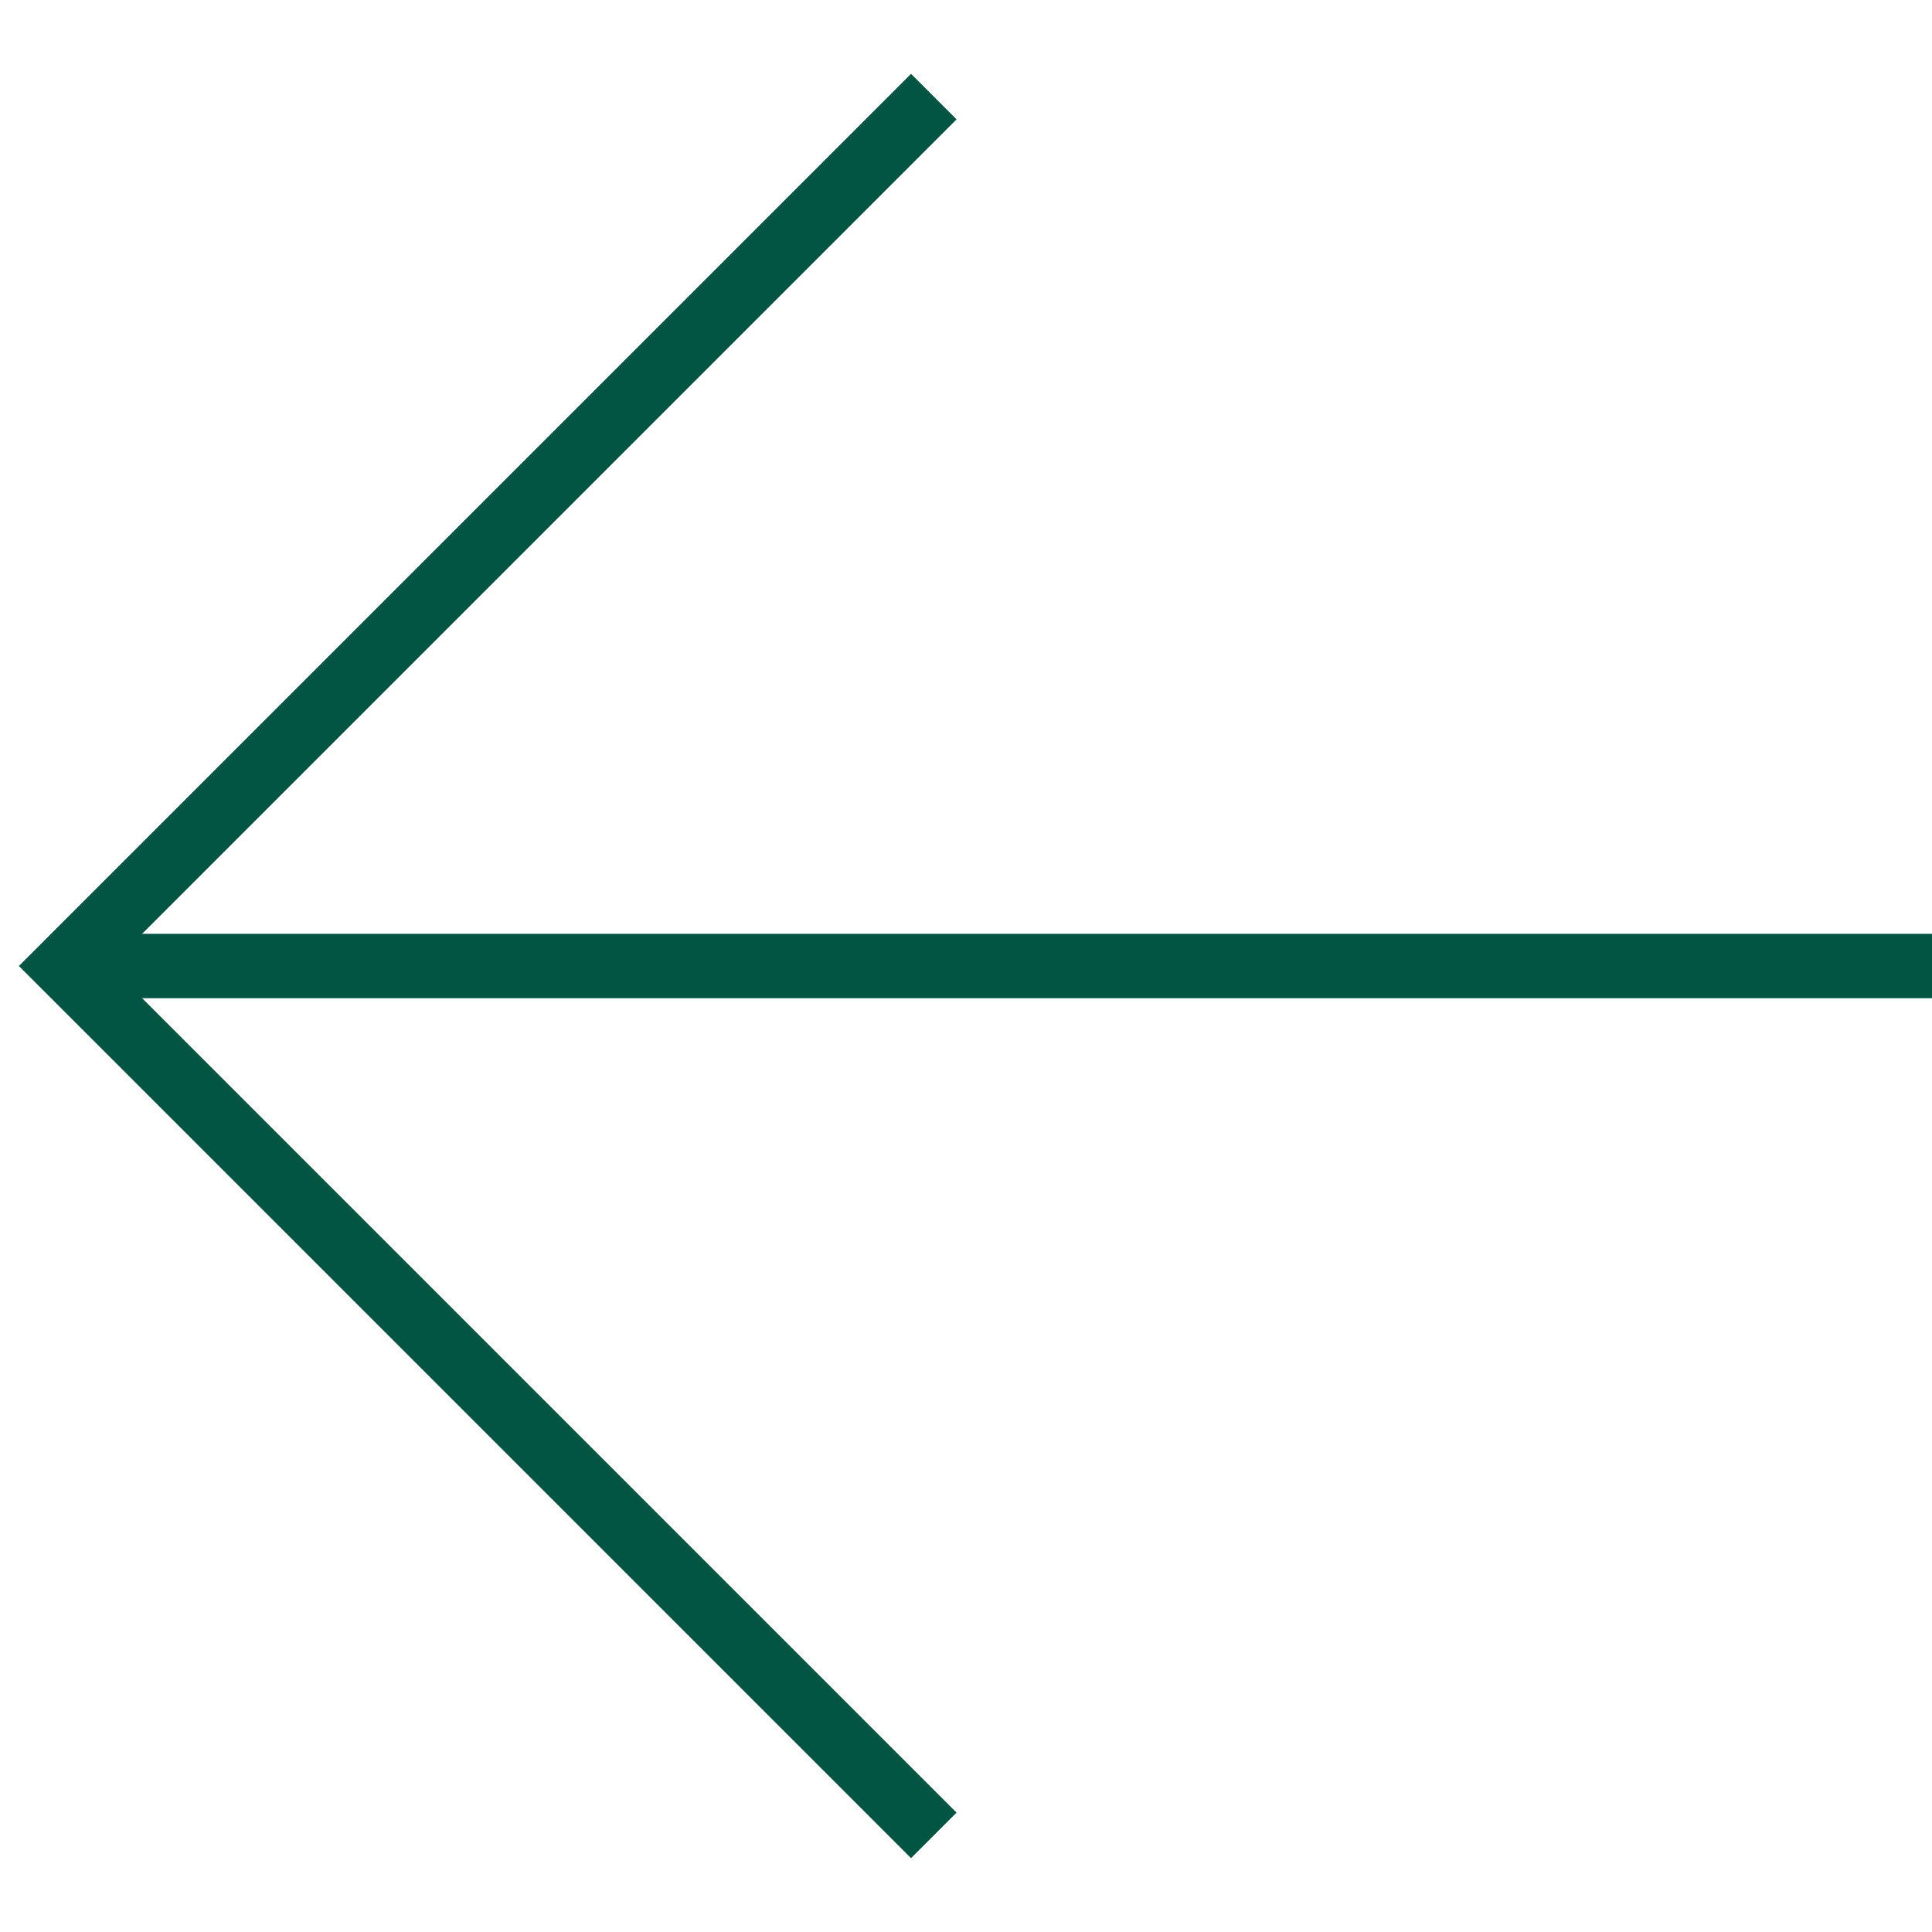
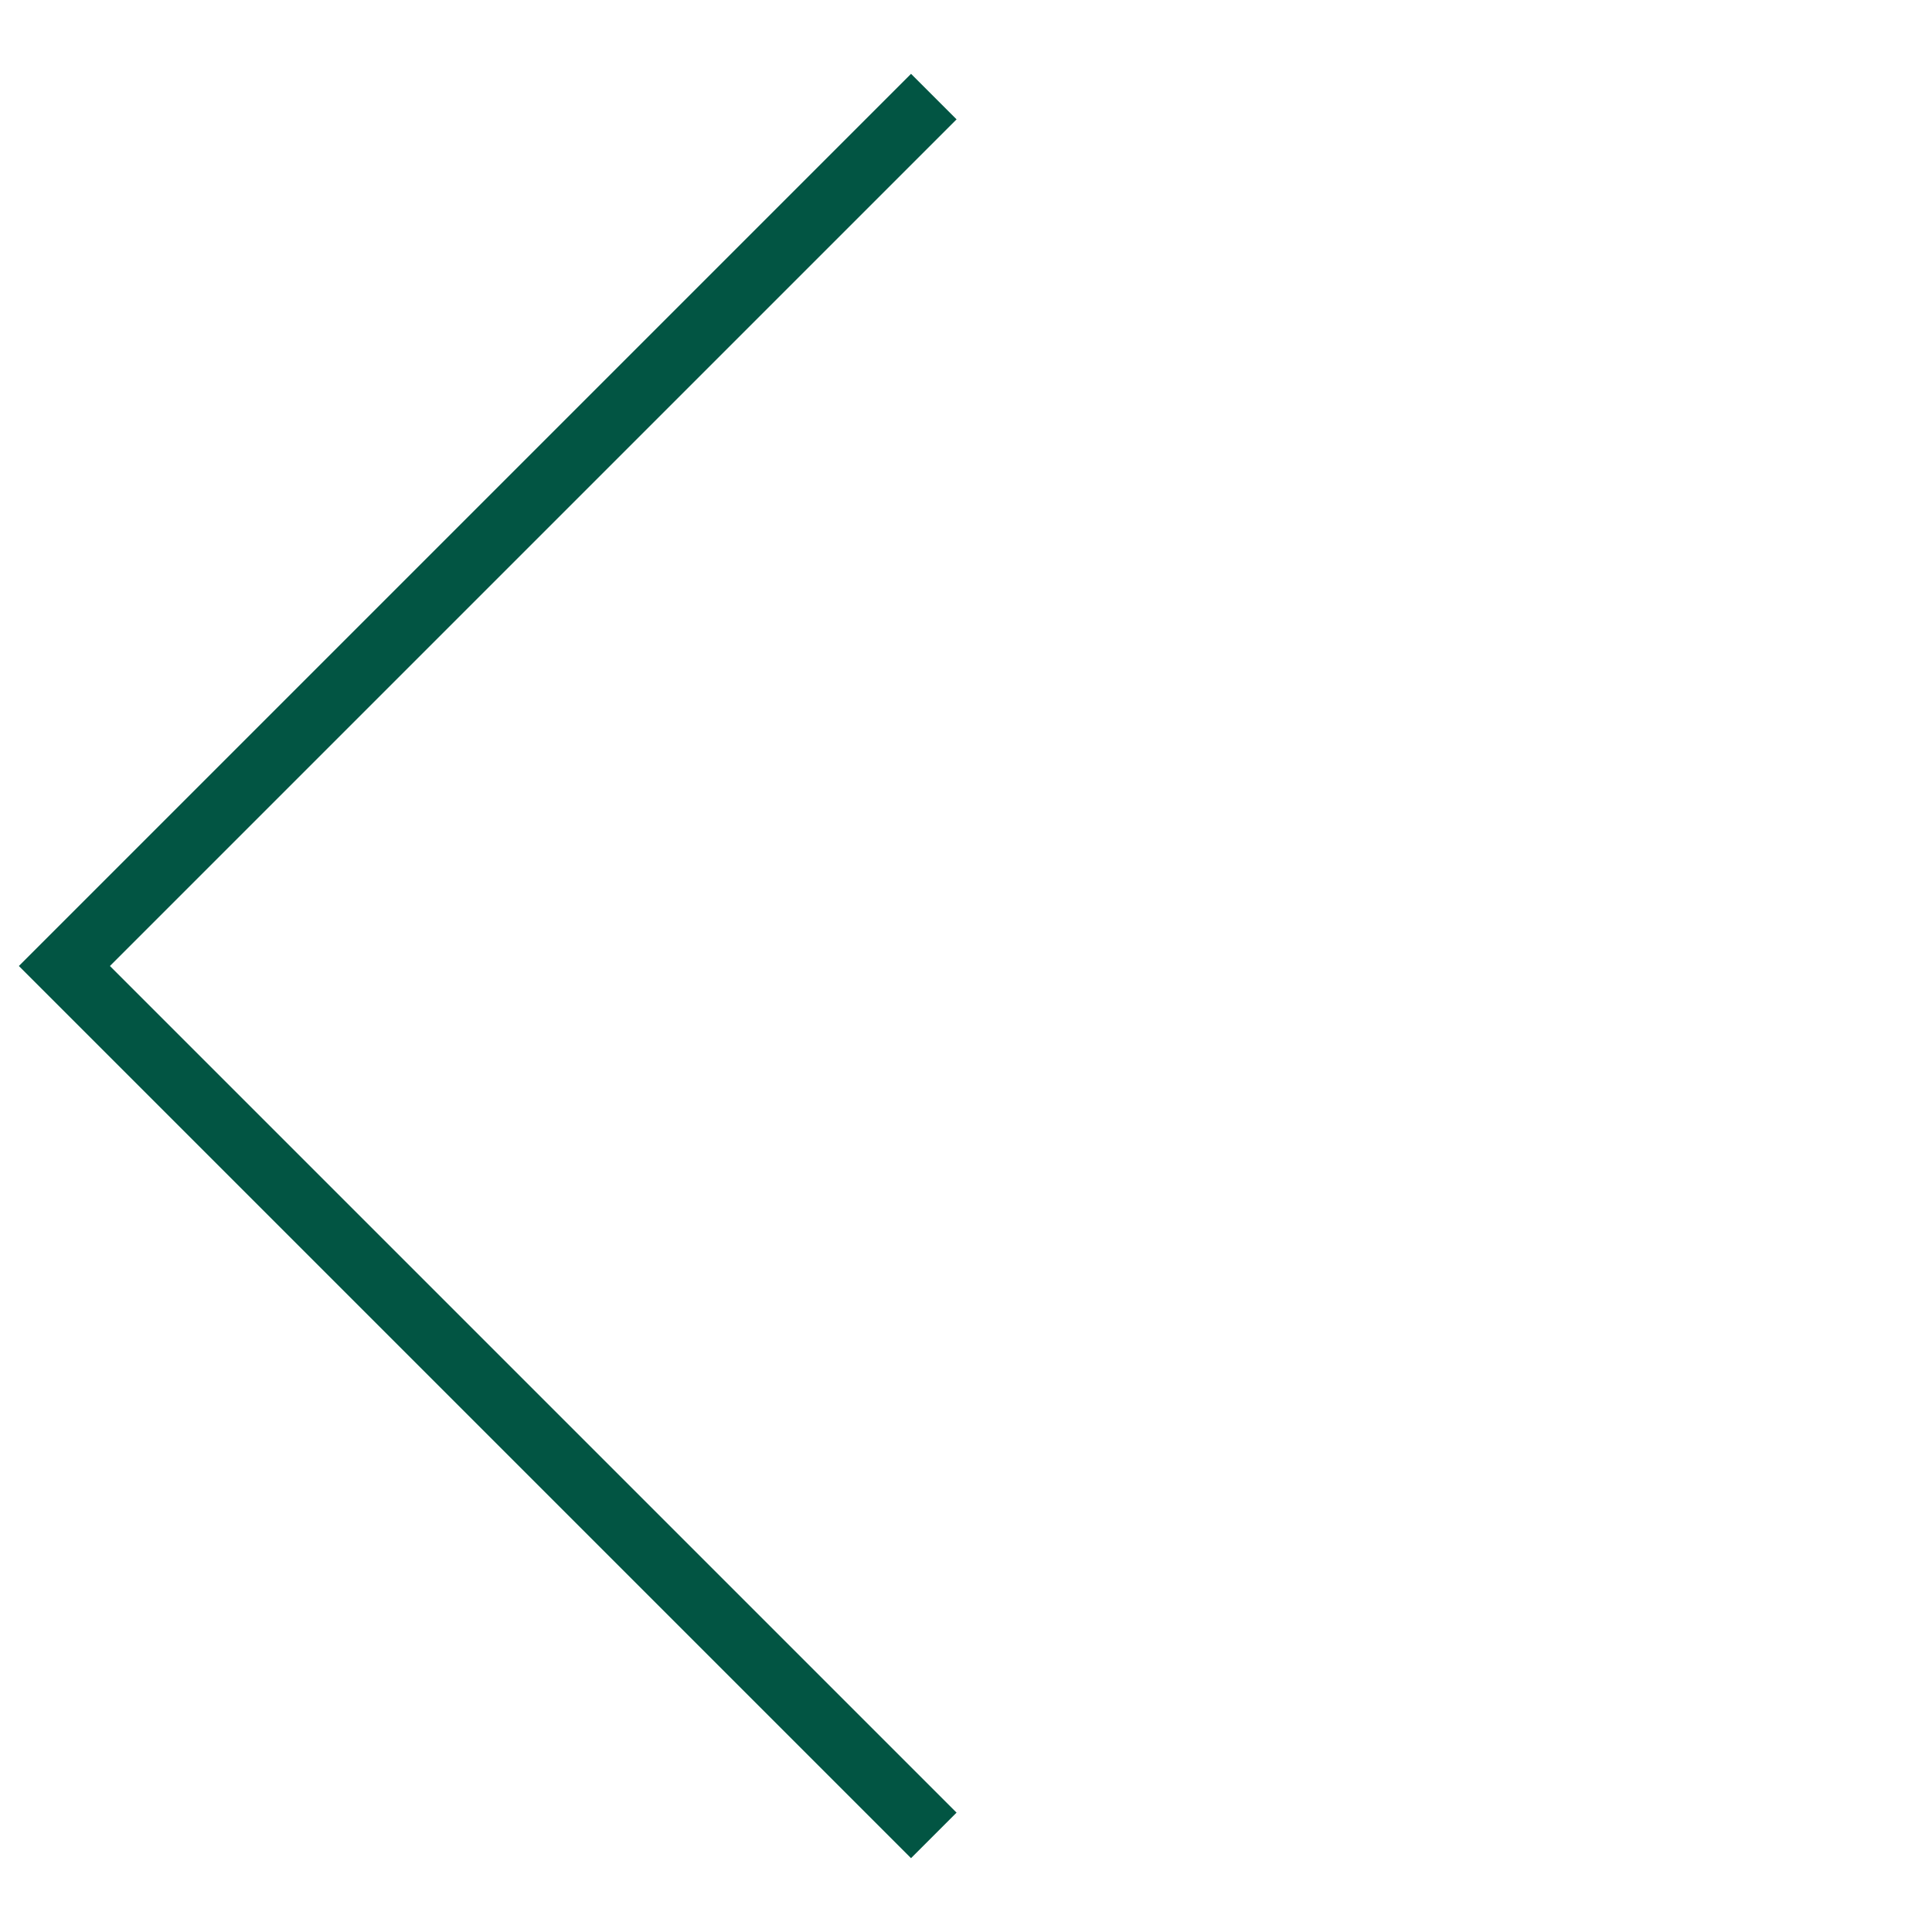
<svg xmlns="http://www.w3.org/2000/svg" version="1.1" id="Ebene_1" x="0px" y="0px" viewBox="0 0 30 30" style="enable-background:new 0 0 30 30;" xml:space="preserve">
  <style type="text/css">
	.st0{fill:none;stroke:#025543;stroke-miterlimit:10;}
</style>
-   <line class="st0" x1="30" y1="15" x2="1.1" y2="15" />
  <polyline class="st0" points="14.5,1.5 1,15 14.5,28.5 " />
</svg>